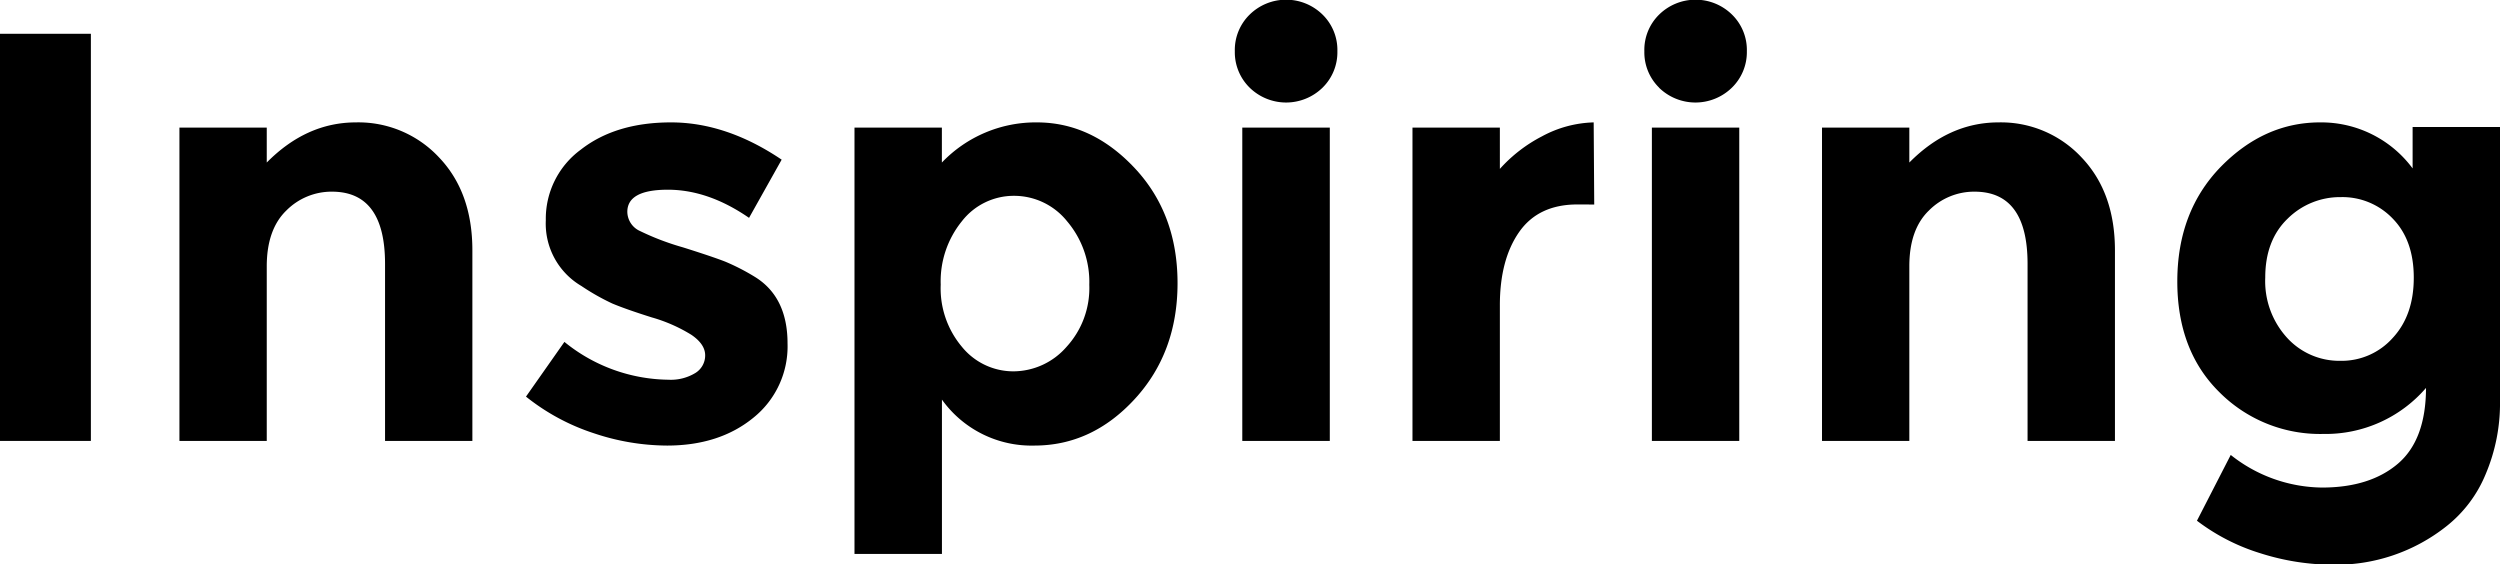
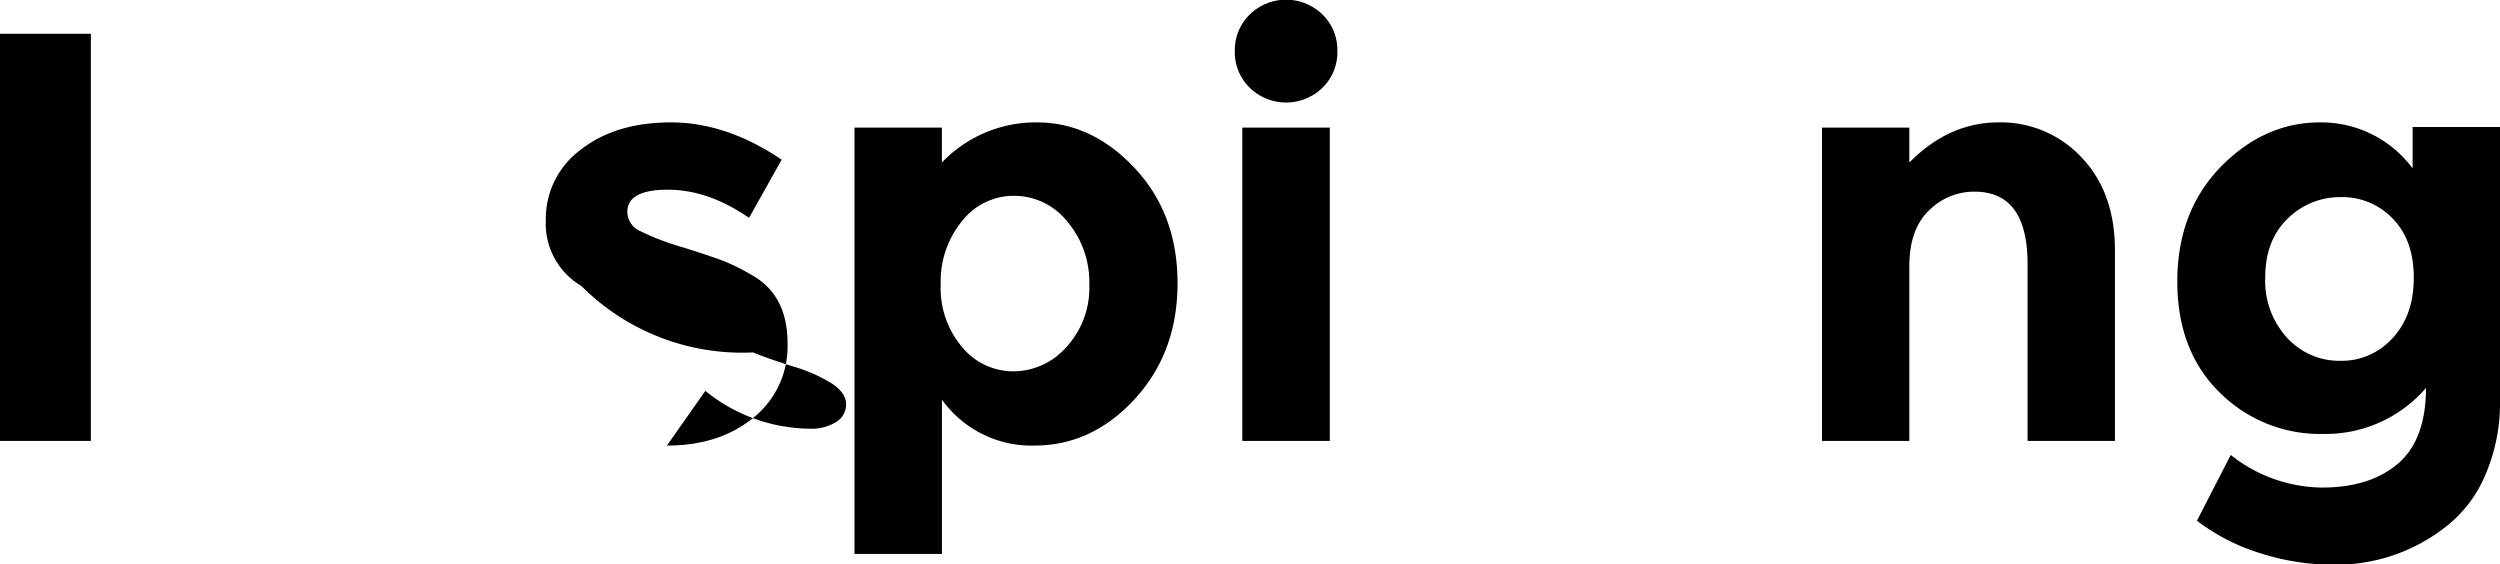
<svg xmlns="http://www.w3.org/2000/svg" viewBox="0 0 408.52 92.23">
  <g id="Laag_2" data-name="Laag 2">
    <g id="Design">
      <path d="M0,5.52H14.85V72.05H0Z" />
-       <path d="M43.59,43.5V72.05H29.32V20.85H43.59v5.71Q50.07,20,58.16,20A18,18,0,0,1,71.72,25.7q5.48,5.72,5.47,15.23V72.05H62.92V43.12q0-11.8-8.67-11.8a10.41,10.41,0,0,0-7.47,3.09Q43.6,37.5,43.59,43.5Z" />
-       <path d="M128.69,56.11a14.94,14.94,0,0,1-5.57,12.14q-5.57,4.56-14.14,4.56a38,38,0,0,1-11.9-2,35.16,35.16,0,0,1-11.13-6l6.28-8.94a27.38,27.38,0,0,0,17,6.18,7.72,7.72,0,0,0,4.38-1.09,3.36,3.36,0,0,0,1.62-2.9c0-1.21-.75-2.32-2.24-3.34a25.52,25.52,0,0,0-6.47-2.85q-4.25-1.34-6.48-2.28A37.12,37.12,0,0,1,95,46.73,11.81,11.81,0,0,1,89.19,36,14,14,0,0,1,94.9,24.46Q100.6,20,109.65,20t18.08,6.09L122.4,35.6Q115.74,31,109.13,31c-4.42,0-6.62,1.21-6.62,3.62a3.49,3.49,0,0,0,2.09,3.14,42.53,42.53,0,0,0,7,2.66q4.86,1.53,6.9,2.33a35.24,35.24,0,0,1,4.91,2.53C126.91,47.46,128.69,51.07,128.69,56.11Z" />
+       <path d="M128.69,56.11a14.94,14.94,0,0,1-5.57,12.14q-5.57,4.56-14.14,4.56l6.28-8.94a27.38,27.38,0,0,0,17,6.18,7.72,7.72,0,0,0,4.38-1.09,3.36,3.36,0,0,0,1.62-2.9c0-1.21-.75-2.32-2.24-3.34a25.52,25.52,0,0,0-6.47-2.85q-4.25-1.34-6.48-2.28A37.12,37.12,0,0,1,95,46.73,11.81,11.81,0,0,1,89.19,36,14,14,0,0,1,94.9,24.46Q100.6,20,109.65,20t18.08,6.09L122.4,35.6Q115.74,31,109.13,31c-4.42,0-6.62,1.21-6.62,3.62a3.49,3.49,0,0,0,2.09,3.14,42.53,42.53,0,0,0,7,2.66q4.86,1.53,6.9,2.33a35.24,35.24,0,0,1,4.91,2.53C126.91,47.46,128.69,51.07,128.69,56.11Z" />
      <path d="M169.42,20q9,0,16,7.47t7,18.8q0,11.33-7,18.94T169,72.81a18,18,0,0,1-15.08-7.51V90.52H139.63V20.85h14.28v5.71A21.21,21.21,0,0,1,169.42,20ZM153.72,46.5a14.83,14.83,0,0,0,3.47,10.18,10.83,10.83,0,0,0,8.43,4,11.57,11.57,0,0,0,8.66-4A14.22,14.22,0,0,0,178,46.54a15.31,15.31,0,0,0-3.62-10.37A11.09,11.09,0,0,0,165.71,32a10.73,10.73,0,0,0-8.52,4.14A15.57,15.57,0,0,0,153.72,46.5Z" />
      <path d="M204.21,14.33a8.1,8.1,0,0,1-2.43-5.95,8.09,8.09,0,0,1,2.43-6,8.5,8.5,0,0,1,11.9,0,8.09,8.09,0,0,1,2.43,6,8.1,8.1,0,0,1-2.43,5.95,8.52,8.52,0,0,1-11.9,0ZM217.3,72.05H203V20.85H217.3Z" />
-       <path d="M257.75,33.41q-6.37,0-9.52,4.52t-3.14,12V72.05H230.81V20.85h14.28V27.6a24.06,24.06,0,0,1,6.9-5.33A18.7,18.7,0,0,1,260.42,20l.09,13.42Z" />
-       <path d="M271.12,14.33a8.09,8.09,0,0,1-2.42-5.95,8.08,8.08,0,0,1,2.42-6,8.5,8.5,0,0,1,11.9,0,8.09,8.09,0,0,1,2.43,6A8.1,8.1,0,0,1,283,14.33a8.52,8.52,0,0,1-11.9,0Zm13.09,57.72H269.93V20.85h14.28Z" />
      <path d="M312,43.5V72.05H297.73V20.85H312v5.71Q318.48,20,326.57,20a18,18,0,0,1,13.56,5.71q5.47,5.72,5.47,15.23V72.05H331.32V43.12q0-11.8-8.66-11.8a10.41,10.41,0,0,0-7.47,3.09Q312,37.5,312,43.5Z" />
      <path d="M396.43,63.39a21.66,21.66,0,0,1-16.8,7.52,23.21,23.21,0,0,1-16.94-6.8q-6.92-6.81-6.9-18.18t7.09-18.66Q370,20,379.11,20a18.58,18.58,0,0,1,15.13,7.52V20.75h14.28V65.39a29.68,29.68,0,0,1-2.38,12.18A21,21,0,0,1,399.76,86a29.08,29.08,0,0,1-18.66,6.28,39.3,39.3,0,0,1-11.66-1.85A33.23,33.23,0,0,1,359,85.09l5.52-10.75a24.32,24.32,0,0,0,14.9,5.33q7.85,0,12.42-3.9T396.43,63.39Zm-2-18q0-6.14-3.43-9.66a11.37,11.37,0,0,0-8.47-3.52,12.17,12.17,0,0,0-8.71,3.52q-3.66,3.53-3.66,9.62a13.72,13.72,0,0,0,3.57,9.85,11.54,11.54,0,0,0,8.71,3.76A11.18,11.18,0,0,0,391,55.21Q394.44,51.49,394.43,45.35Z" />
    </g>
  </g>
</svg>